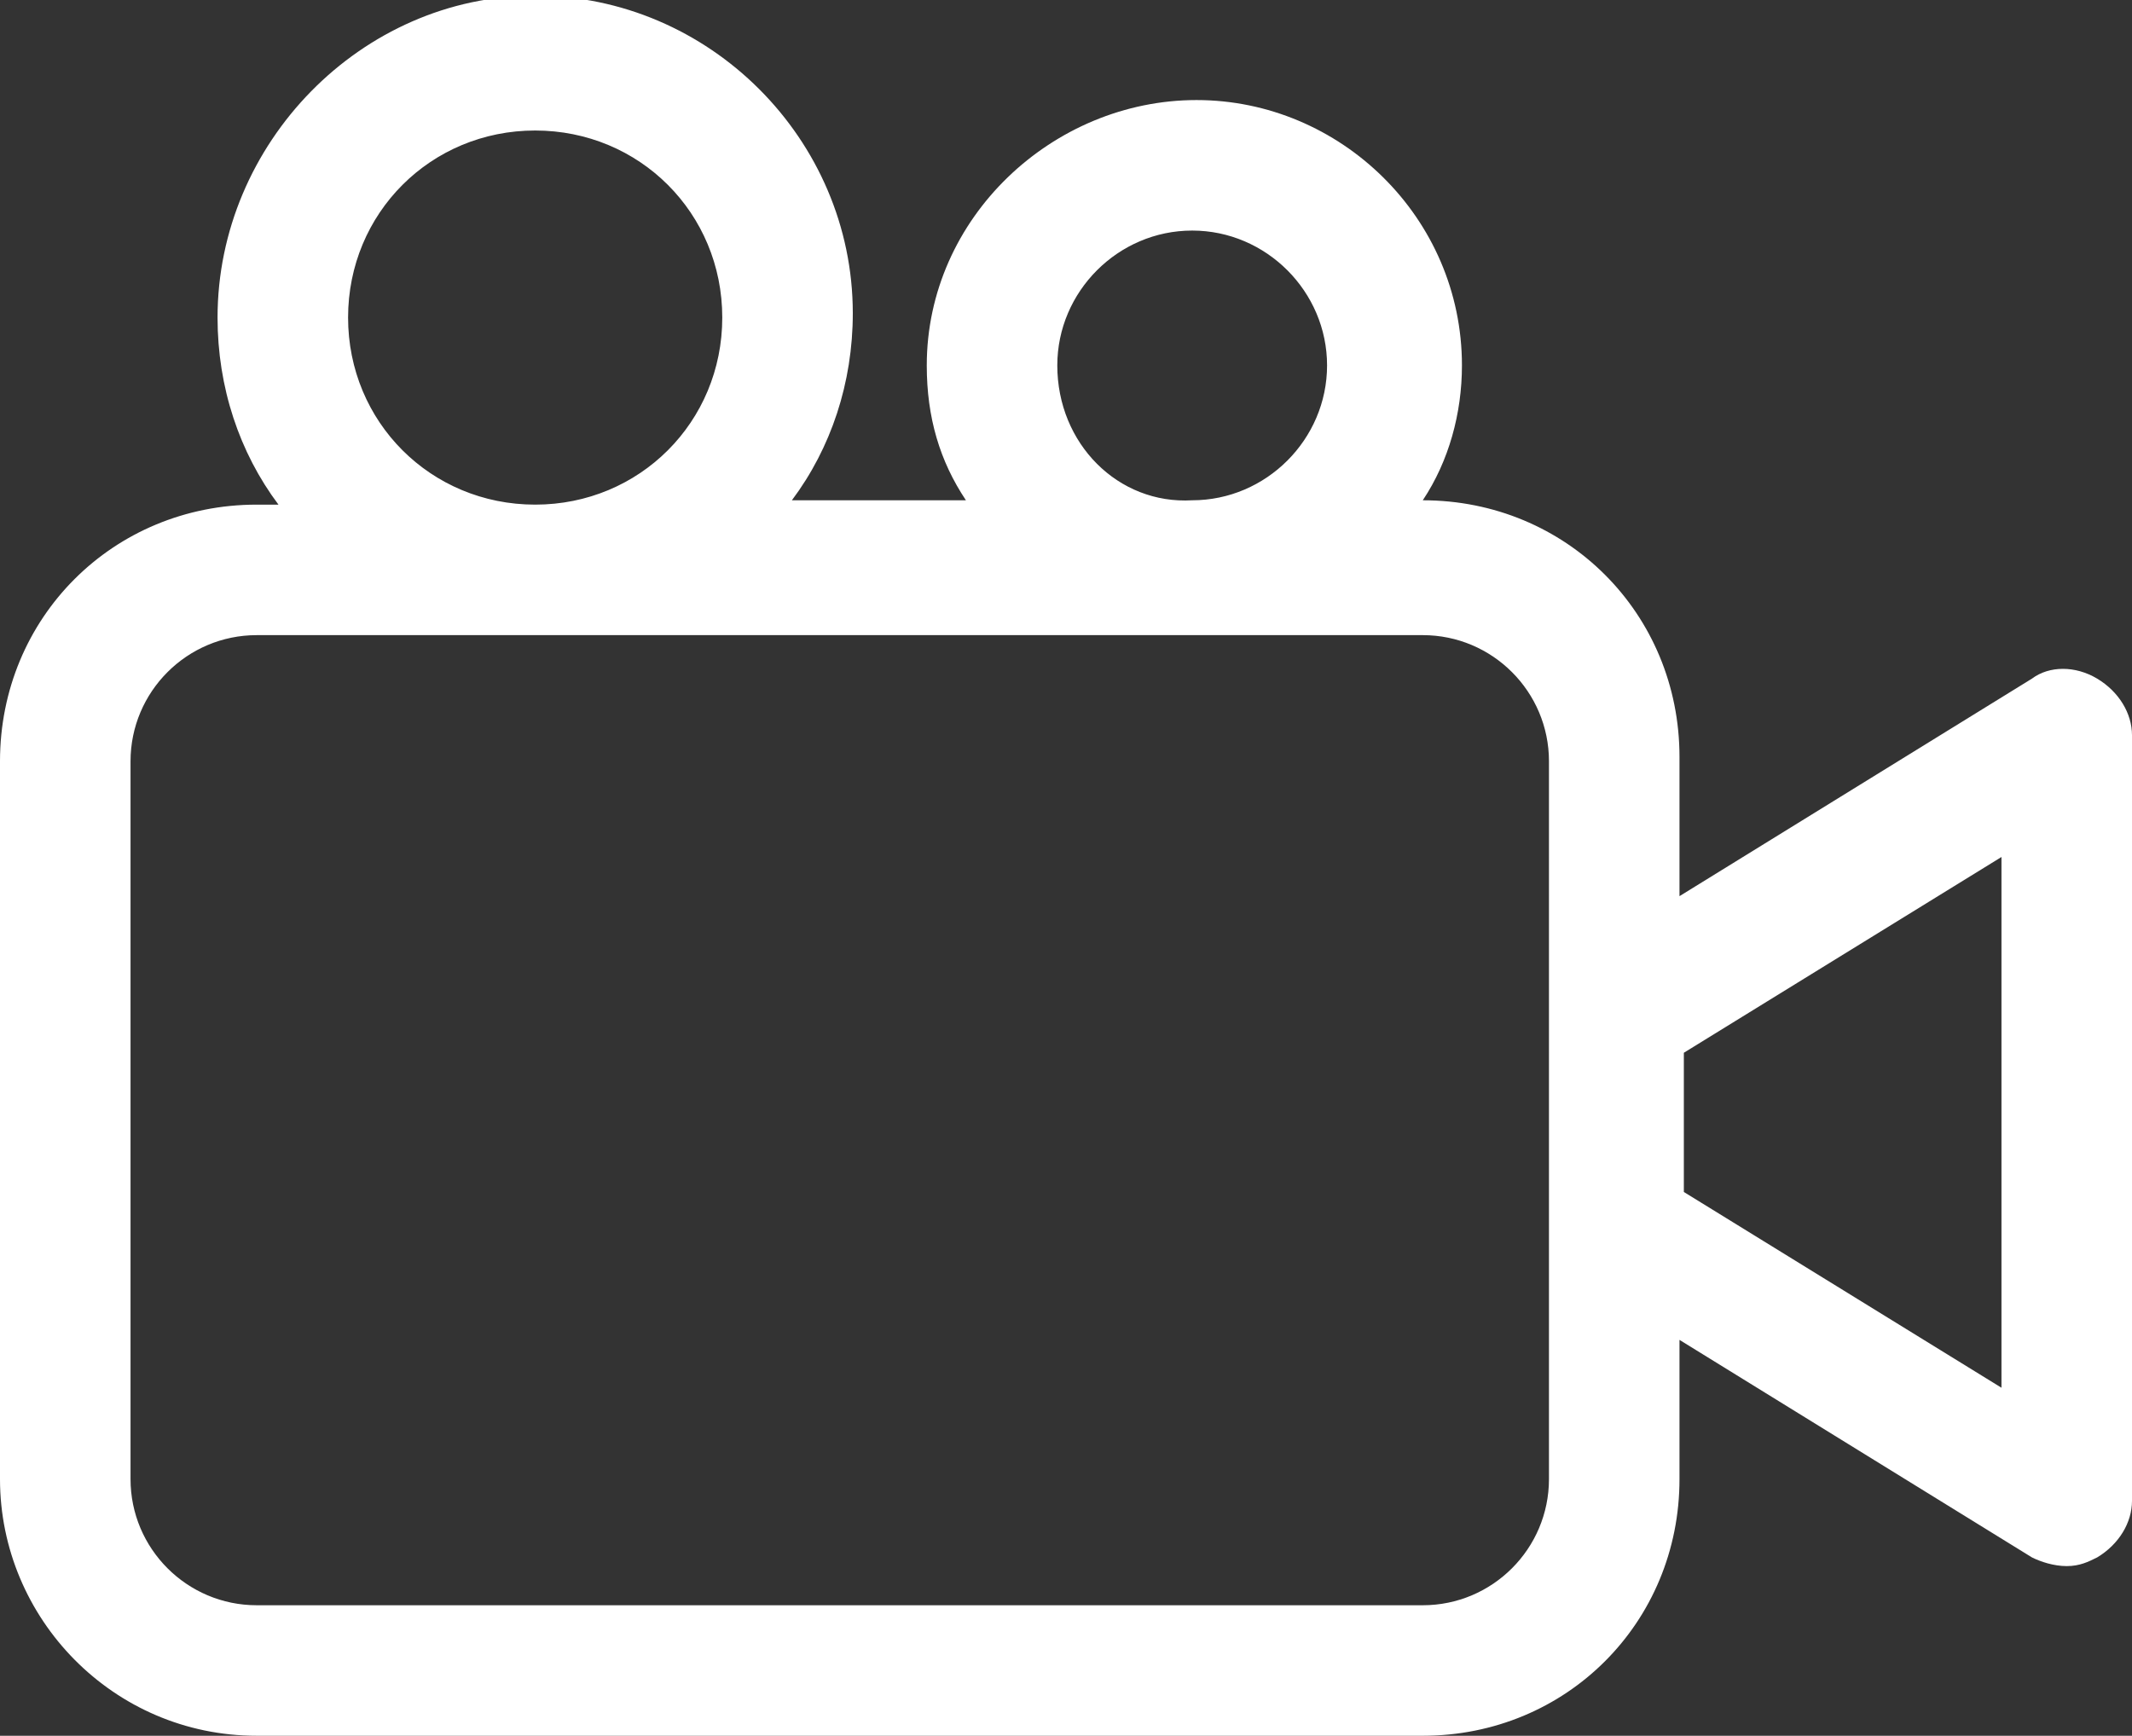
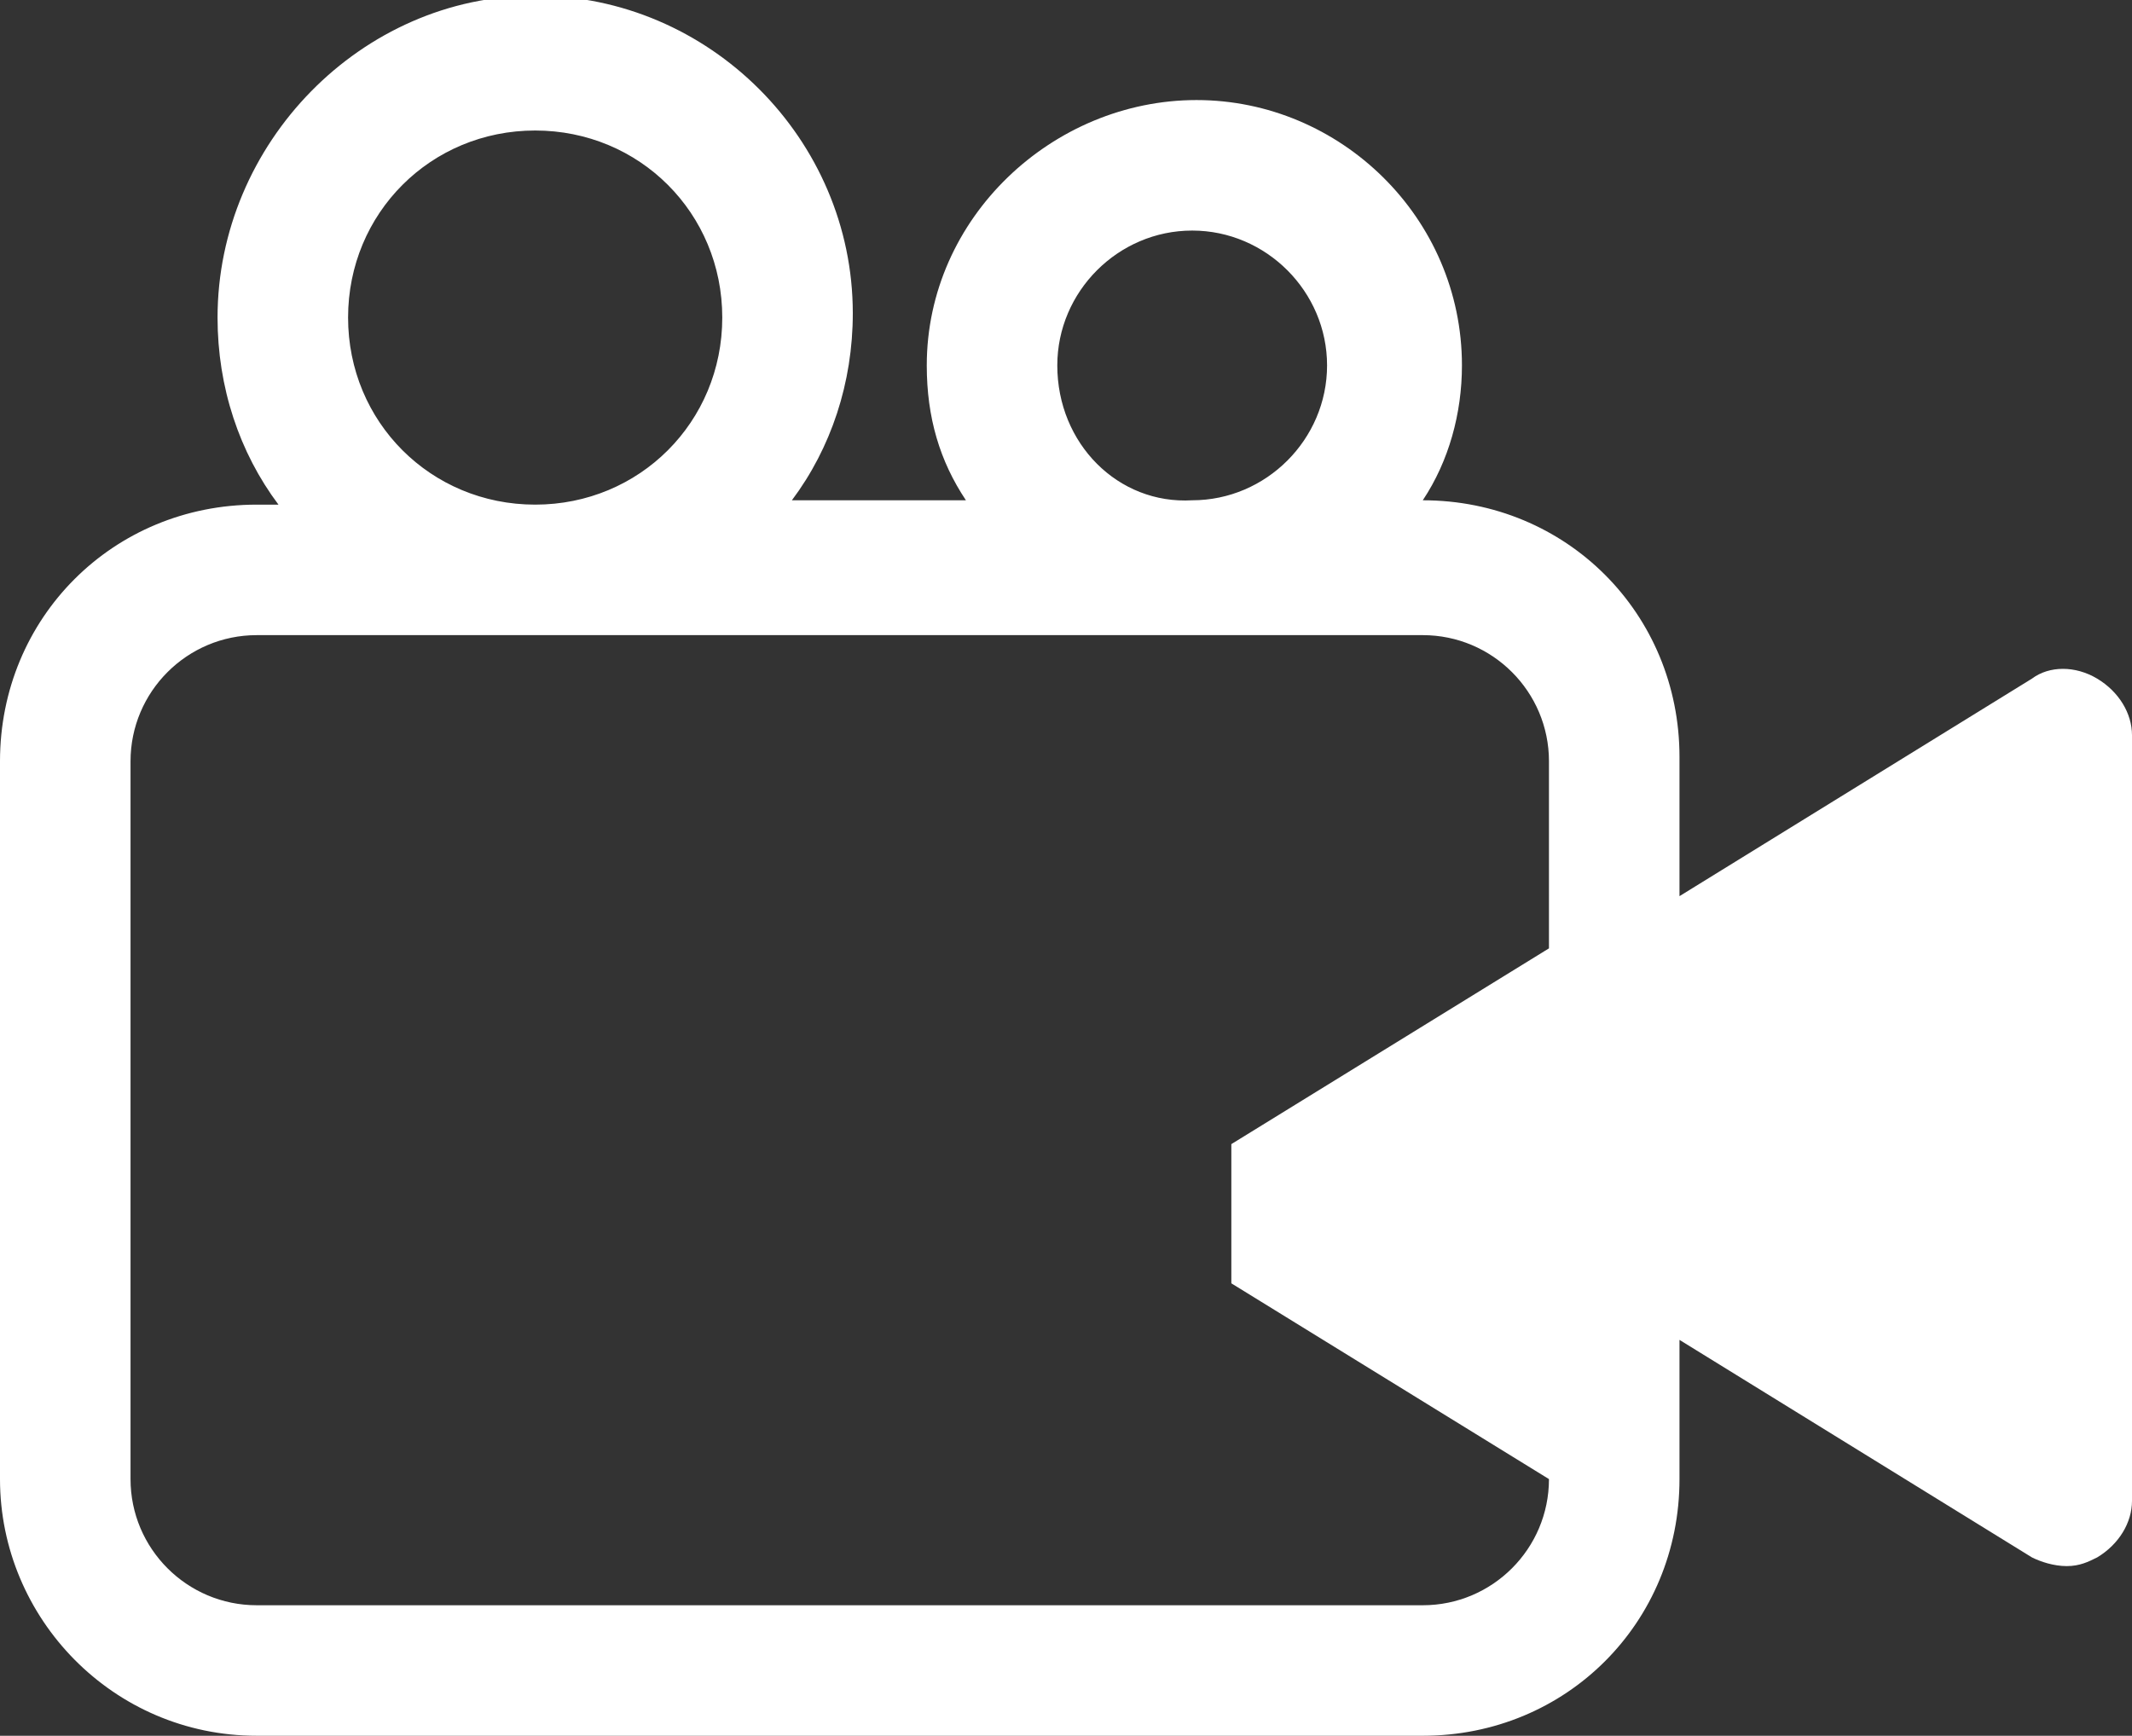
<svg xmlns="http://www.w3.org/2000/svg" version="1.1" id="Layer_1" x="0px" y="0px" viewBox="0 0 49 39.9" enable-background="new 0 0 49 39.9" xml:space="preserve">
  <rect x="0" y="0" width="49" height="39.9" fill="#333333" stroke="none" />
-   <path fill="#FFFFFF" d="M48.2,15.6c-0.5-0.3-1.1-0.3-1.5,0l-8.1,5v-3.2c0-3.3-2.6-5.9-5.9-5.9c0.6-0.9,0.9-2,0.9-3.1  c0-3.4-2.8-6.1-6.1-6.1S21.3,5,21.3,8.4c0,1.2,0.3,2.2,0.9,3.1h-4c0.9-1.2,1.4-2.7,1.4-4.3c0-4-3.3-7.3-7.3-7.3S5,3.3,5,7.3  c0,1.6,0.5,3.1,1.4,4.3H5.9c-3.3,0-5.9,2.6-5.9,5.9V34c0,3.2,2.6,5.9,5.9,5.9h26.8c3.3,0,5.9-2.6,5.9-5.9v-3.2l8.1,5  c0.2,0.1,0.5,0.2,0.8,0.2c0.3,0,0.5-0.1,0.7-0.2c0.5-0.3,0.8-0.8,0.8-1.3V16.9C49,16.4,48.7,15.9,48.2,15.6 M24.3,8.4  c0-1.7,1.4-3.1,3.1-3.1c1.7,0,3.1,1.4,3.1,3.1s-1.4,3.1-3.1,3.1C25.7,11.6,24.3,10.2,24.3,8.4 M8,7.3C8,4.9,9.9,3,12.3,3  c2.4,0,4.3,1.9,4.3,4.3c0,2.4-1.9,4.3-4.3,4.3C9.9,11.6,8,9.7,8,7.3 M35.6,34c0,1.6-1.3,2.9-2.9,2.9H5.9C4.3,36.9,3,35.6,3,34V17.5  c0-1.6,1.3-2.9,2.9-2.9h26.8c1.6,0,2.9,1.3,2.9,2.9L35.6,34L35.6,34z M46,31.9l-7.3-4.5v-3.2l7.3-4.5V31.9z" />
+   <path fill="#FFFFFF" d="M48.2,15.6c-0.5-0.3-1.1-0.3-1.5,0l-8.1,5v-3.2c0-3.3-2.6-5.9-5.9-5.9c0.6-0.9,0.9-2,0.9-3.1  c0-3.4-2.8-6.1-6.1-6.1S21.3,5,21.3,8.4c0,1.2,0.3,2.2,0.9,3.1h-4c0.9-1.2,1.4-2.7,1.4-4.3c0-4-3.3-7.3-7.3-7.3S5,3.3,5,7.3  c0,1.6,0.5,3.1,1.4,4.3H5.9c-3.3,0-5.9,2.6-5.9,5.9V34c0,3.2,2.6,5.9,5.9,5.9h26.8c3.3,0,5.9-2.6,5.9-5.9v-3.2l8.1,5  c0.2,0.1,0.5,0.2,0.8,0.2c0.3,0,0.5-0.1,0.7-0.2c0.5-0.3,0.8-0.8,0.8-1.3V16.9C49,16.4,48.7,15.9,48.2,15.6 M24.3,8.4  c0-1.7,1.4-3.1,3.1-3.1c1.7,0,3.1,1.4,3.1,3.1s-1.4,3.1-3.1,3.1C25.7,11.6,24.3,10.2,24.3,8.4 M8,7.3C8,4.9,9.9,3,12.3,3  c2.4,0,4.3,1.9,4.3,4.3c0,2.4-1.9,4.3-4.3,4.3C9.9,11.6,8,9.7,8,7.3 M35.6,34c0,1.6-1.3,2.9-2.9,2.9H5.9C4.3,36.9,3,35.6,3,34V17.5  c0-1.6,1.3-2.9,2.9-2.9h26.8c1.6,0,2.9,1.3,2.9,2.9L35.6,34L35.6,34z l-7.3-4.5v-3.2l7.3-4.5V31.9z" />
</svg>